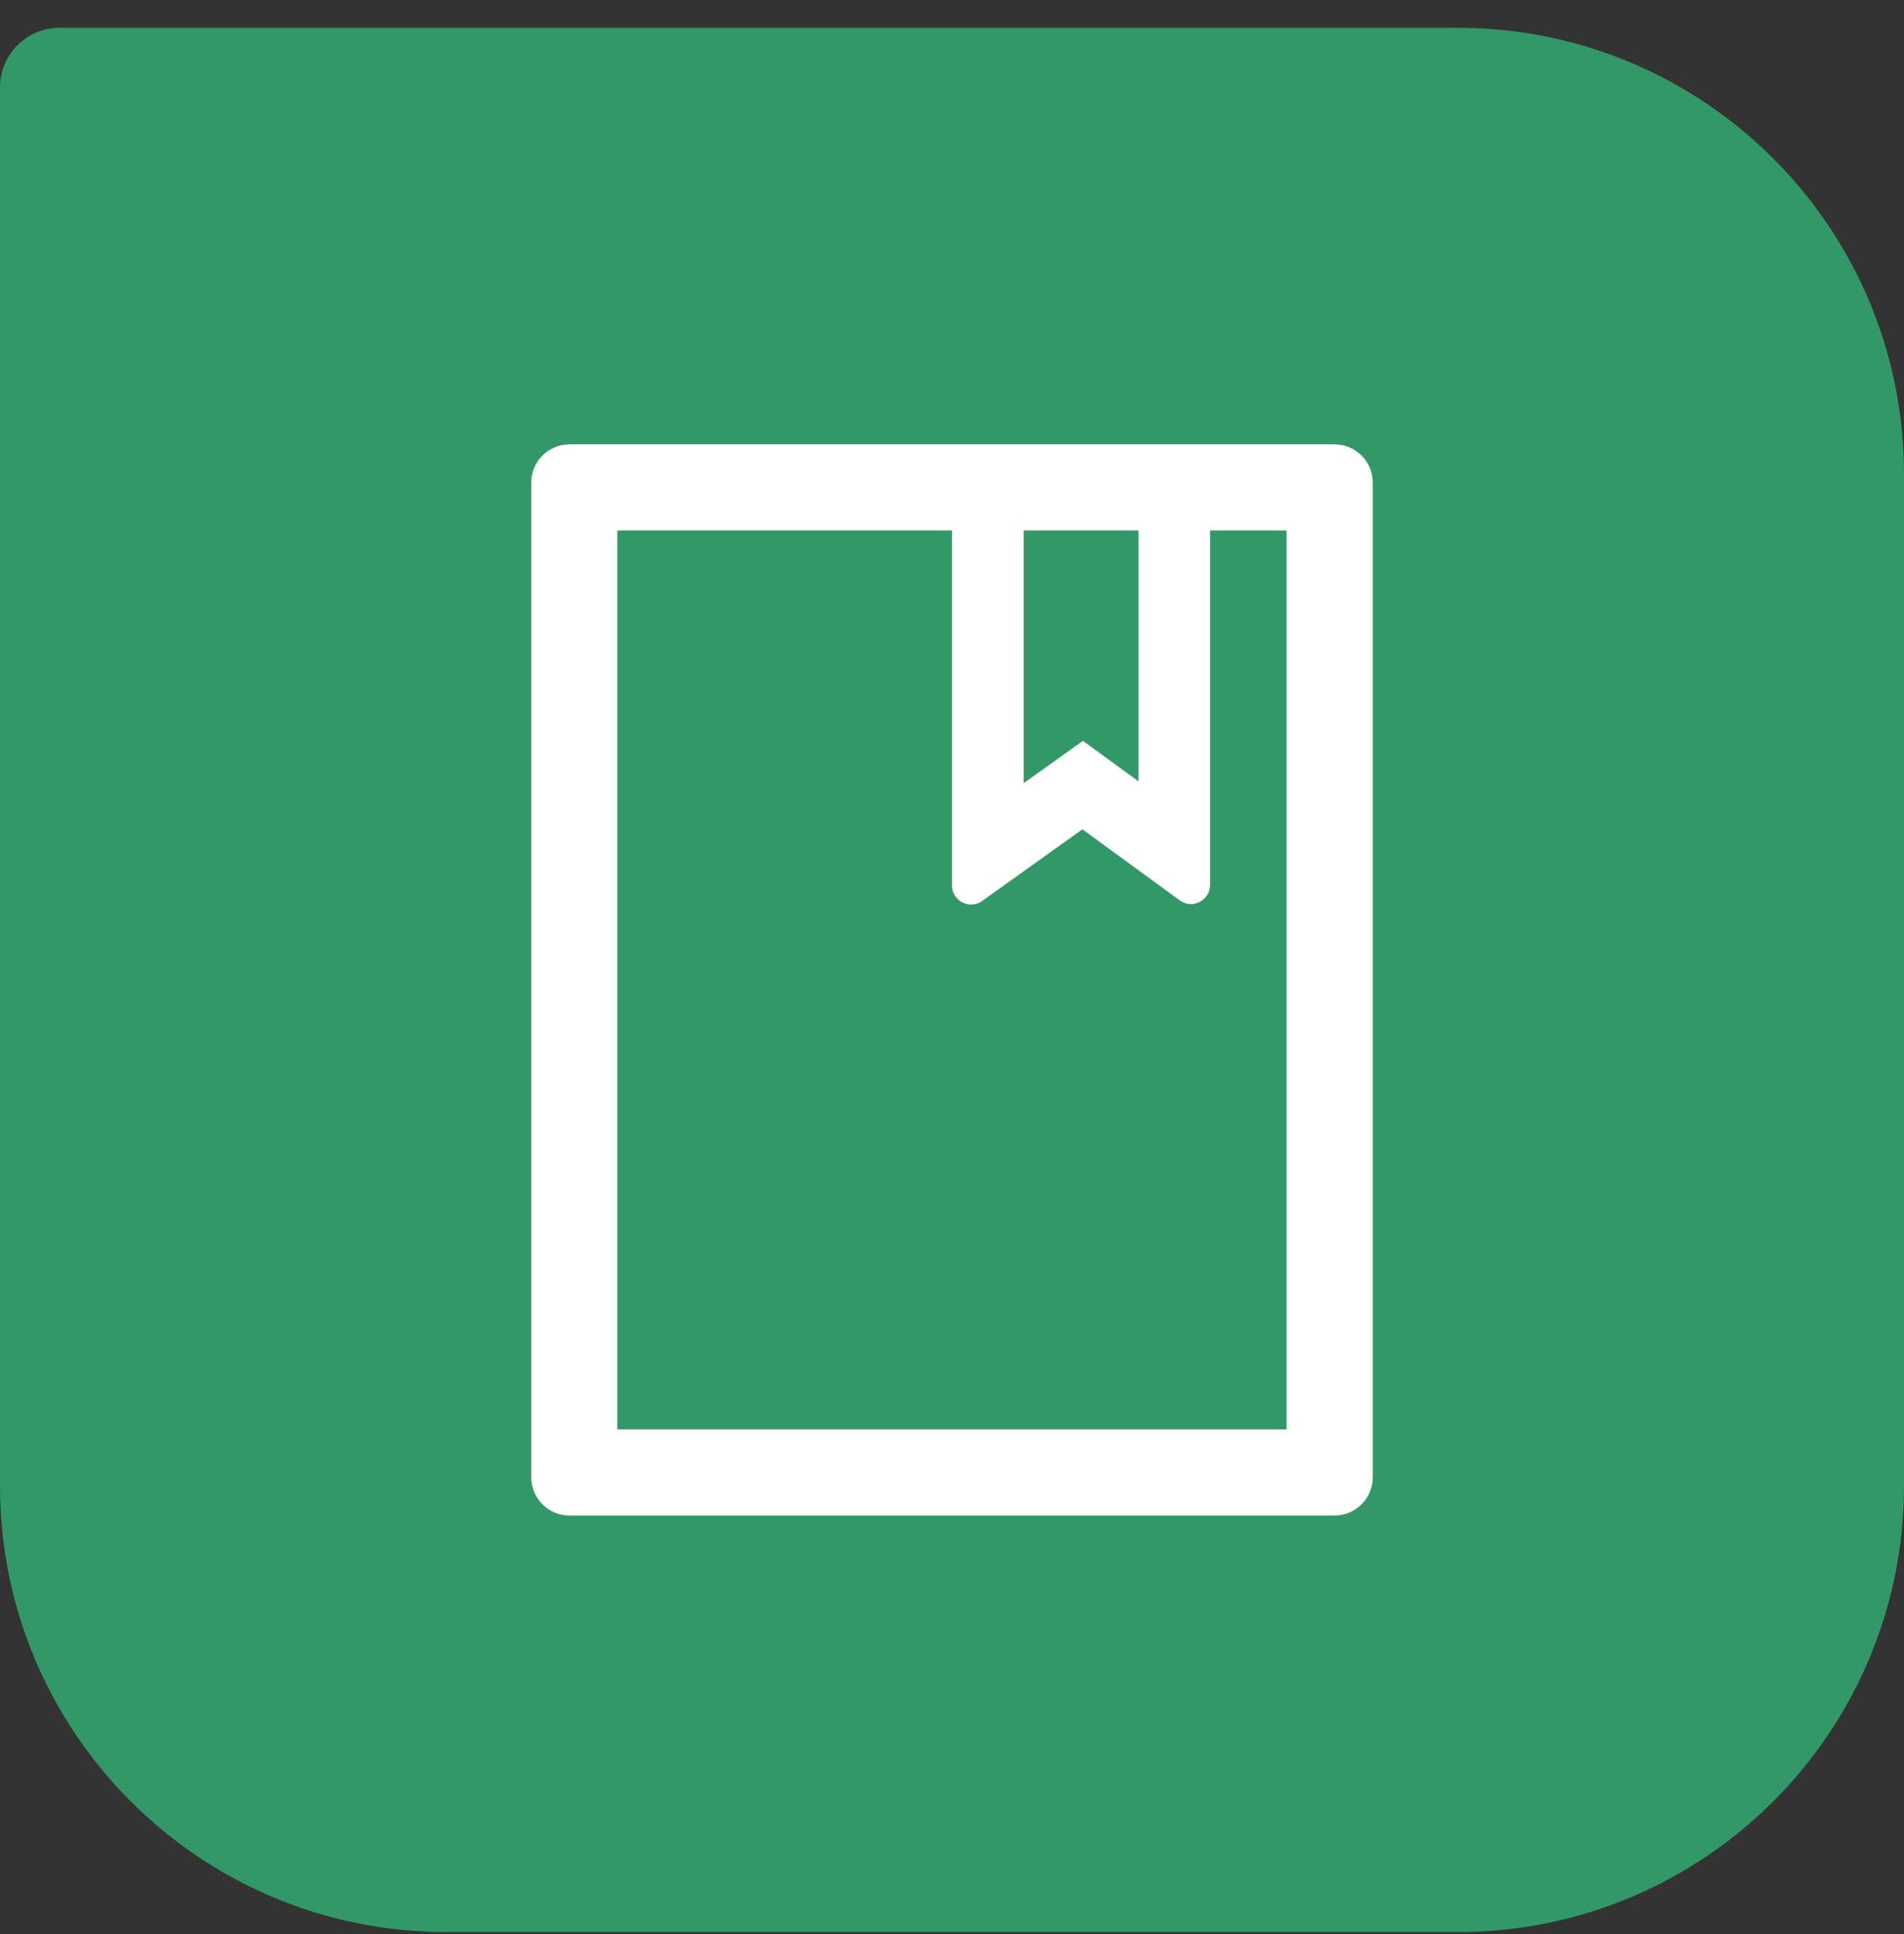
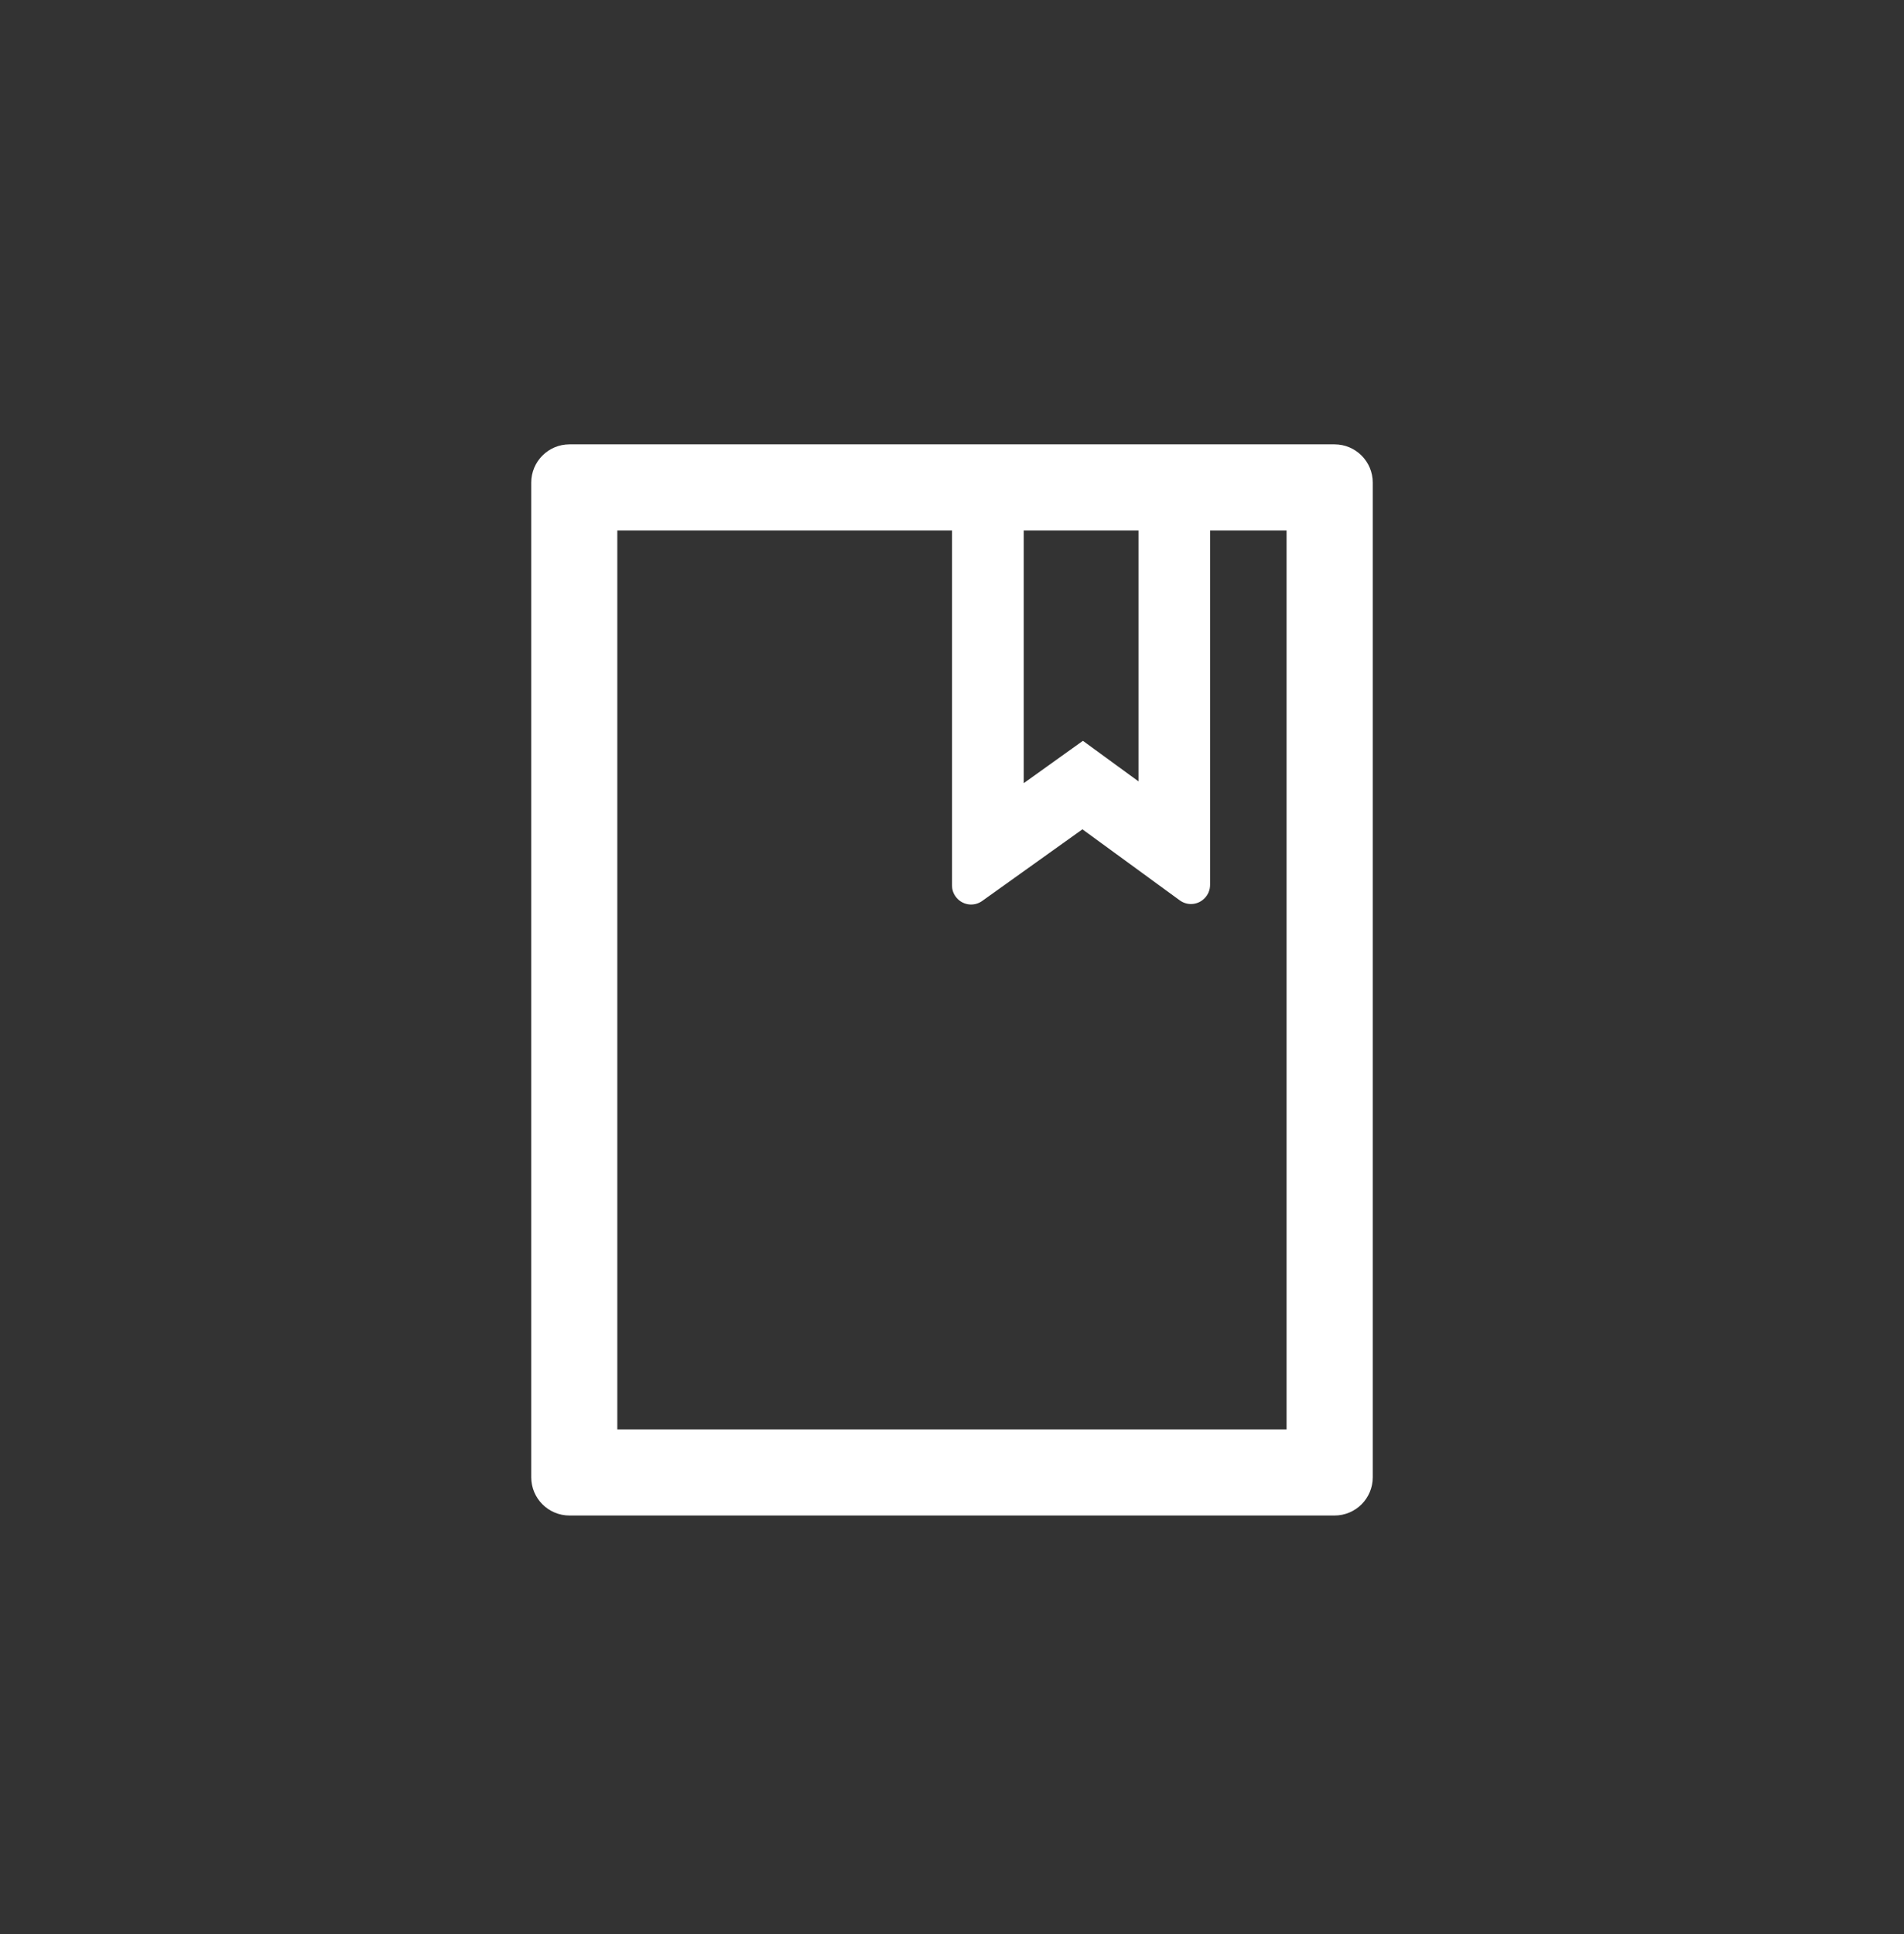
<svg xmlns="http://www.w3.org/2000/svg" width="64" height="65" viewBox="0 0 64 65" fill="none">
  <rect x="0" y="0" width="64" height="65" fill="#333333" stroke="none" />
-   <path d="M0 2.934C0 1.83 0.896 0.934 2 0.934H49C57.284 0.934 64 7.65 64 15.934V49.934C64 58.218 57.284 64.934 49 64.934H15C6.716 64.934 0 58.218 0 49.934V2.934Z" fill="#329868" />
  <path d="M44.857 14.934H19.143C18.432 14.934 17.857 15.509 17.857 16.22V49.648C17.857 50.359 18.432 50.934 19.143 50.934H44.857C45.569 50.934 46.143 50.359 46.143 49.648V16.22C46.143 15.509 45.569 14.934 44.857 14.934ZM34.411 17.827H38.268V26.26L36.4 24.898L34.411 26.321V17.827ZM43.25 48.041H20.75V17.827H32V29.756C32 29.889 32.04 30.021 32.121 30.13C32.169 30.199 32.231 30.257 32.303 30.302C32.375 30.347 32.454 30.377 32.538 30.391C32.621 30.405 32.706 30.402 32.788 30.383C32.871 30.363 32.948 30.328 33.017 30.278L36.384 27.872L39.654 30.258C39.763 30.338 39.895 30.383 40.032 30.383C40.385 30.383 40.675 30.093 40.675 29.74V17.827H43.246V48.041H43.25Z" fill="white" />
</svg>